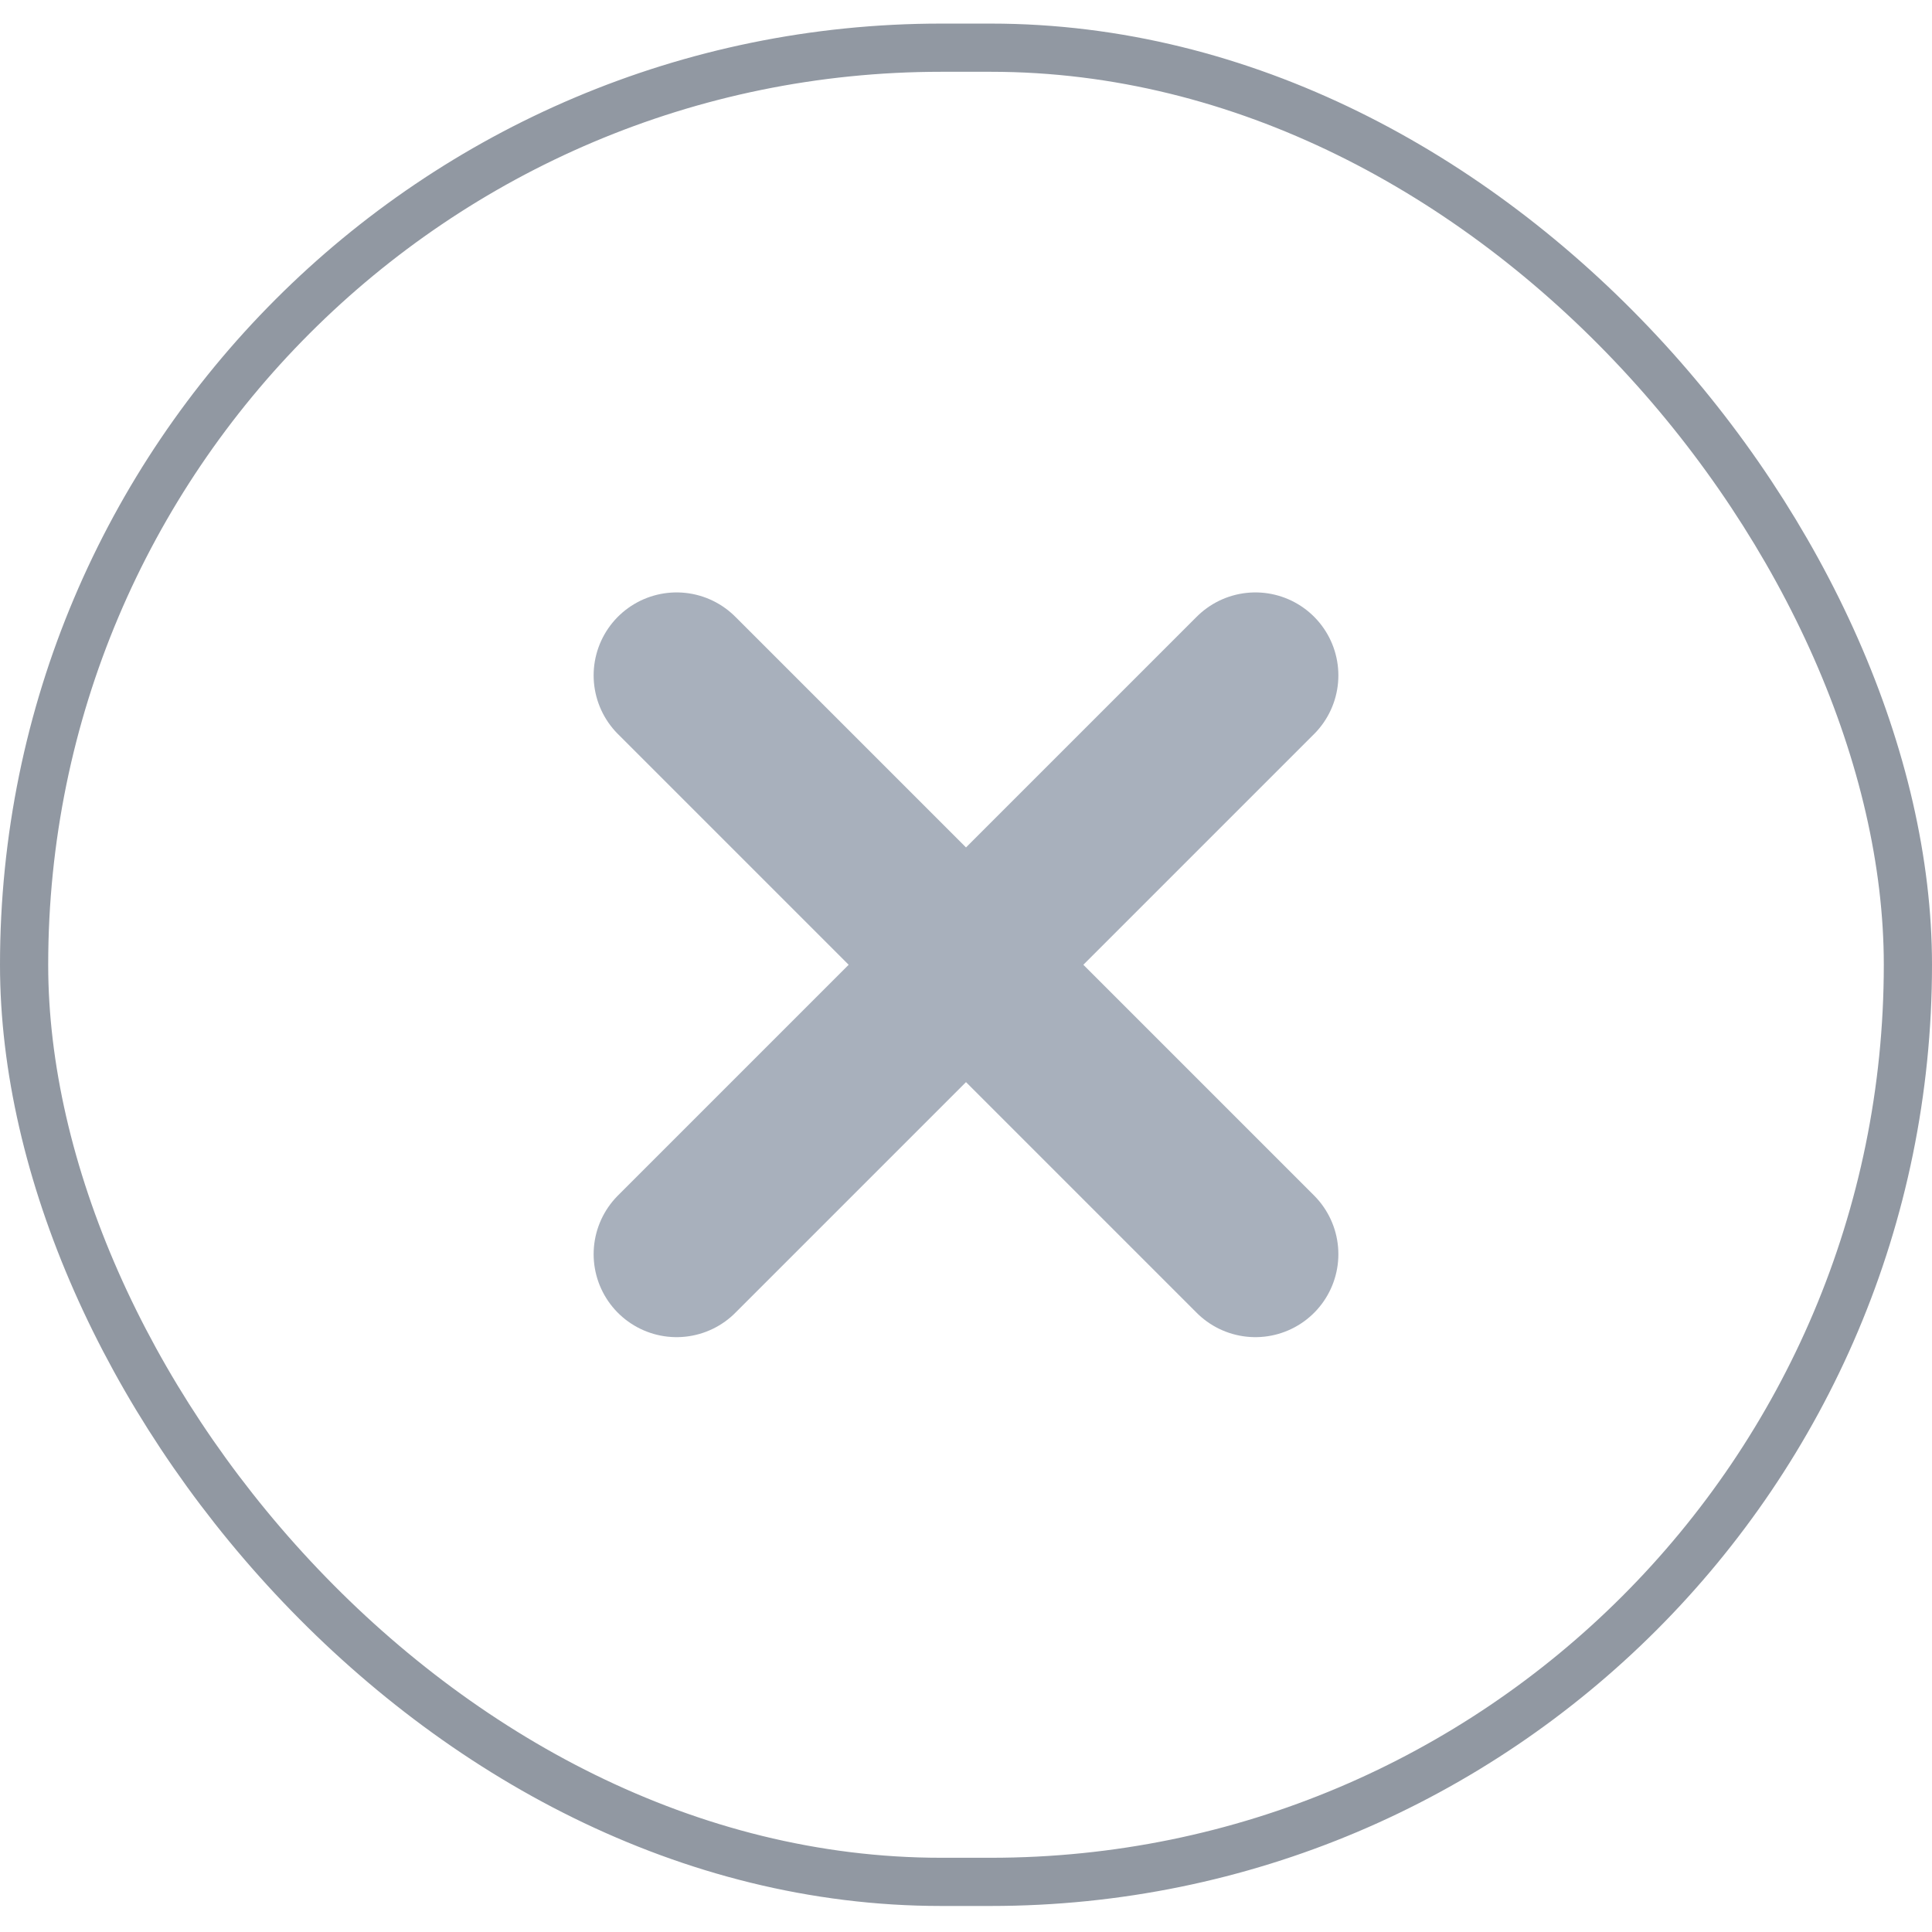
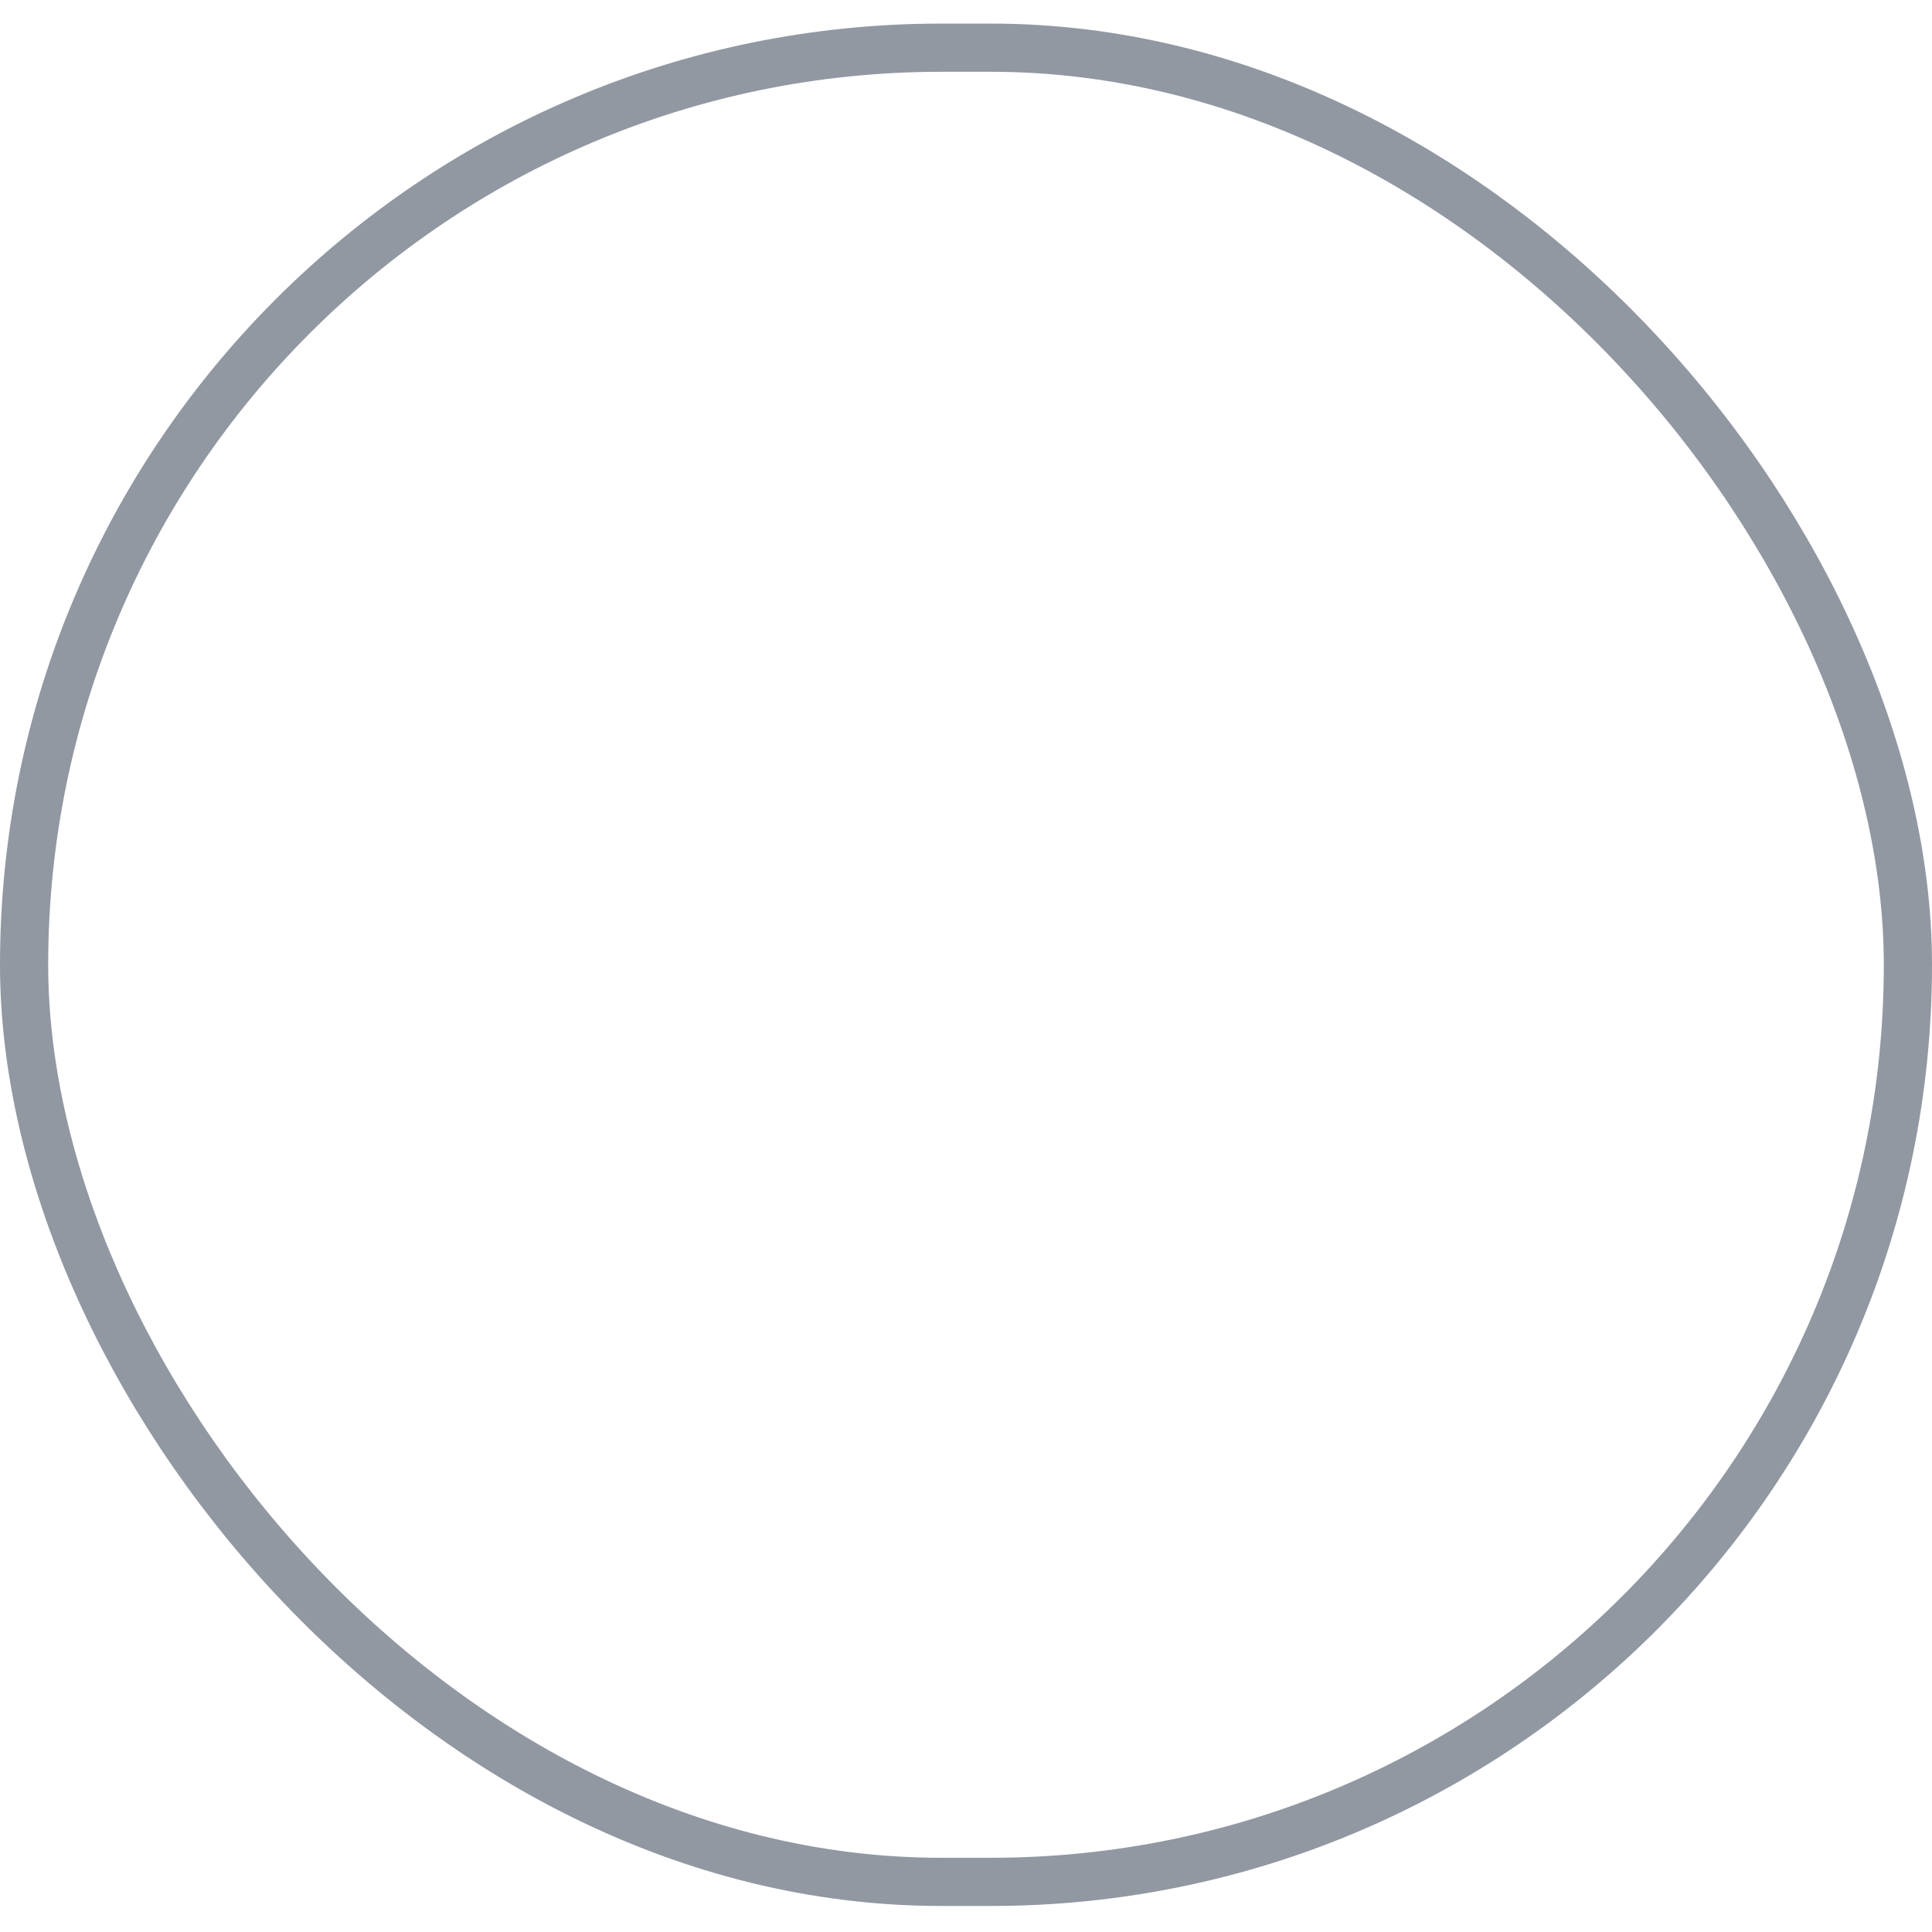
<svg xmlns="http://www.w3.org/2000/svg" width="19" height="19" viewBox="0 0 19 19" fill="none">
  <rect x="0.237" y="0.469" width="18.526" height="18.038" rx="9.019" stroke="#9198A2" stroke-width="0.474" />
-   <path d="M12.346 6.642L6.654 12.334M6.654 6.642L12.346 12.334" stroke="#A8B0BC" stroke-width="1.632" stroke-linecap="round" stroke-linejoin="round" />
</svg>